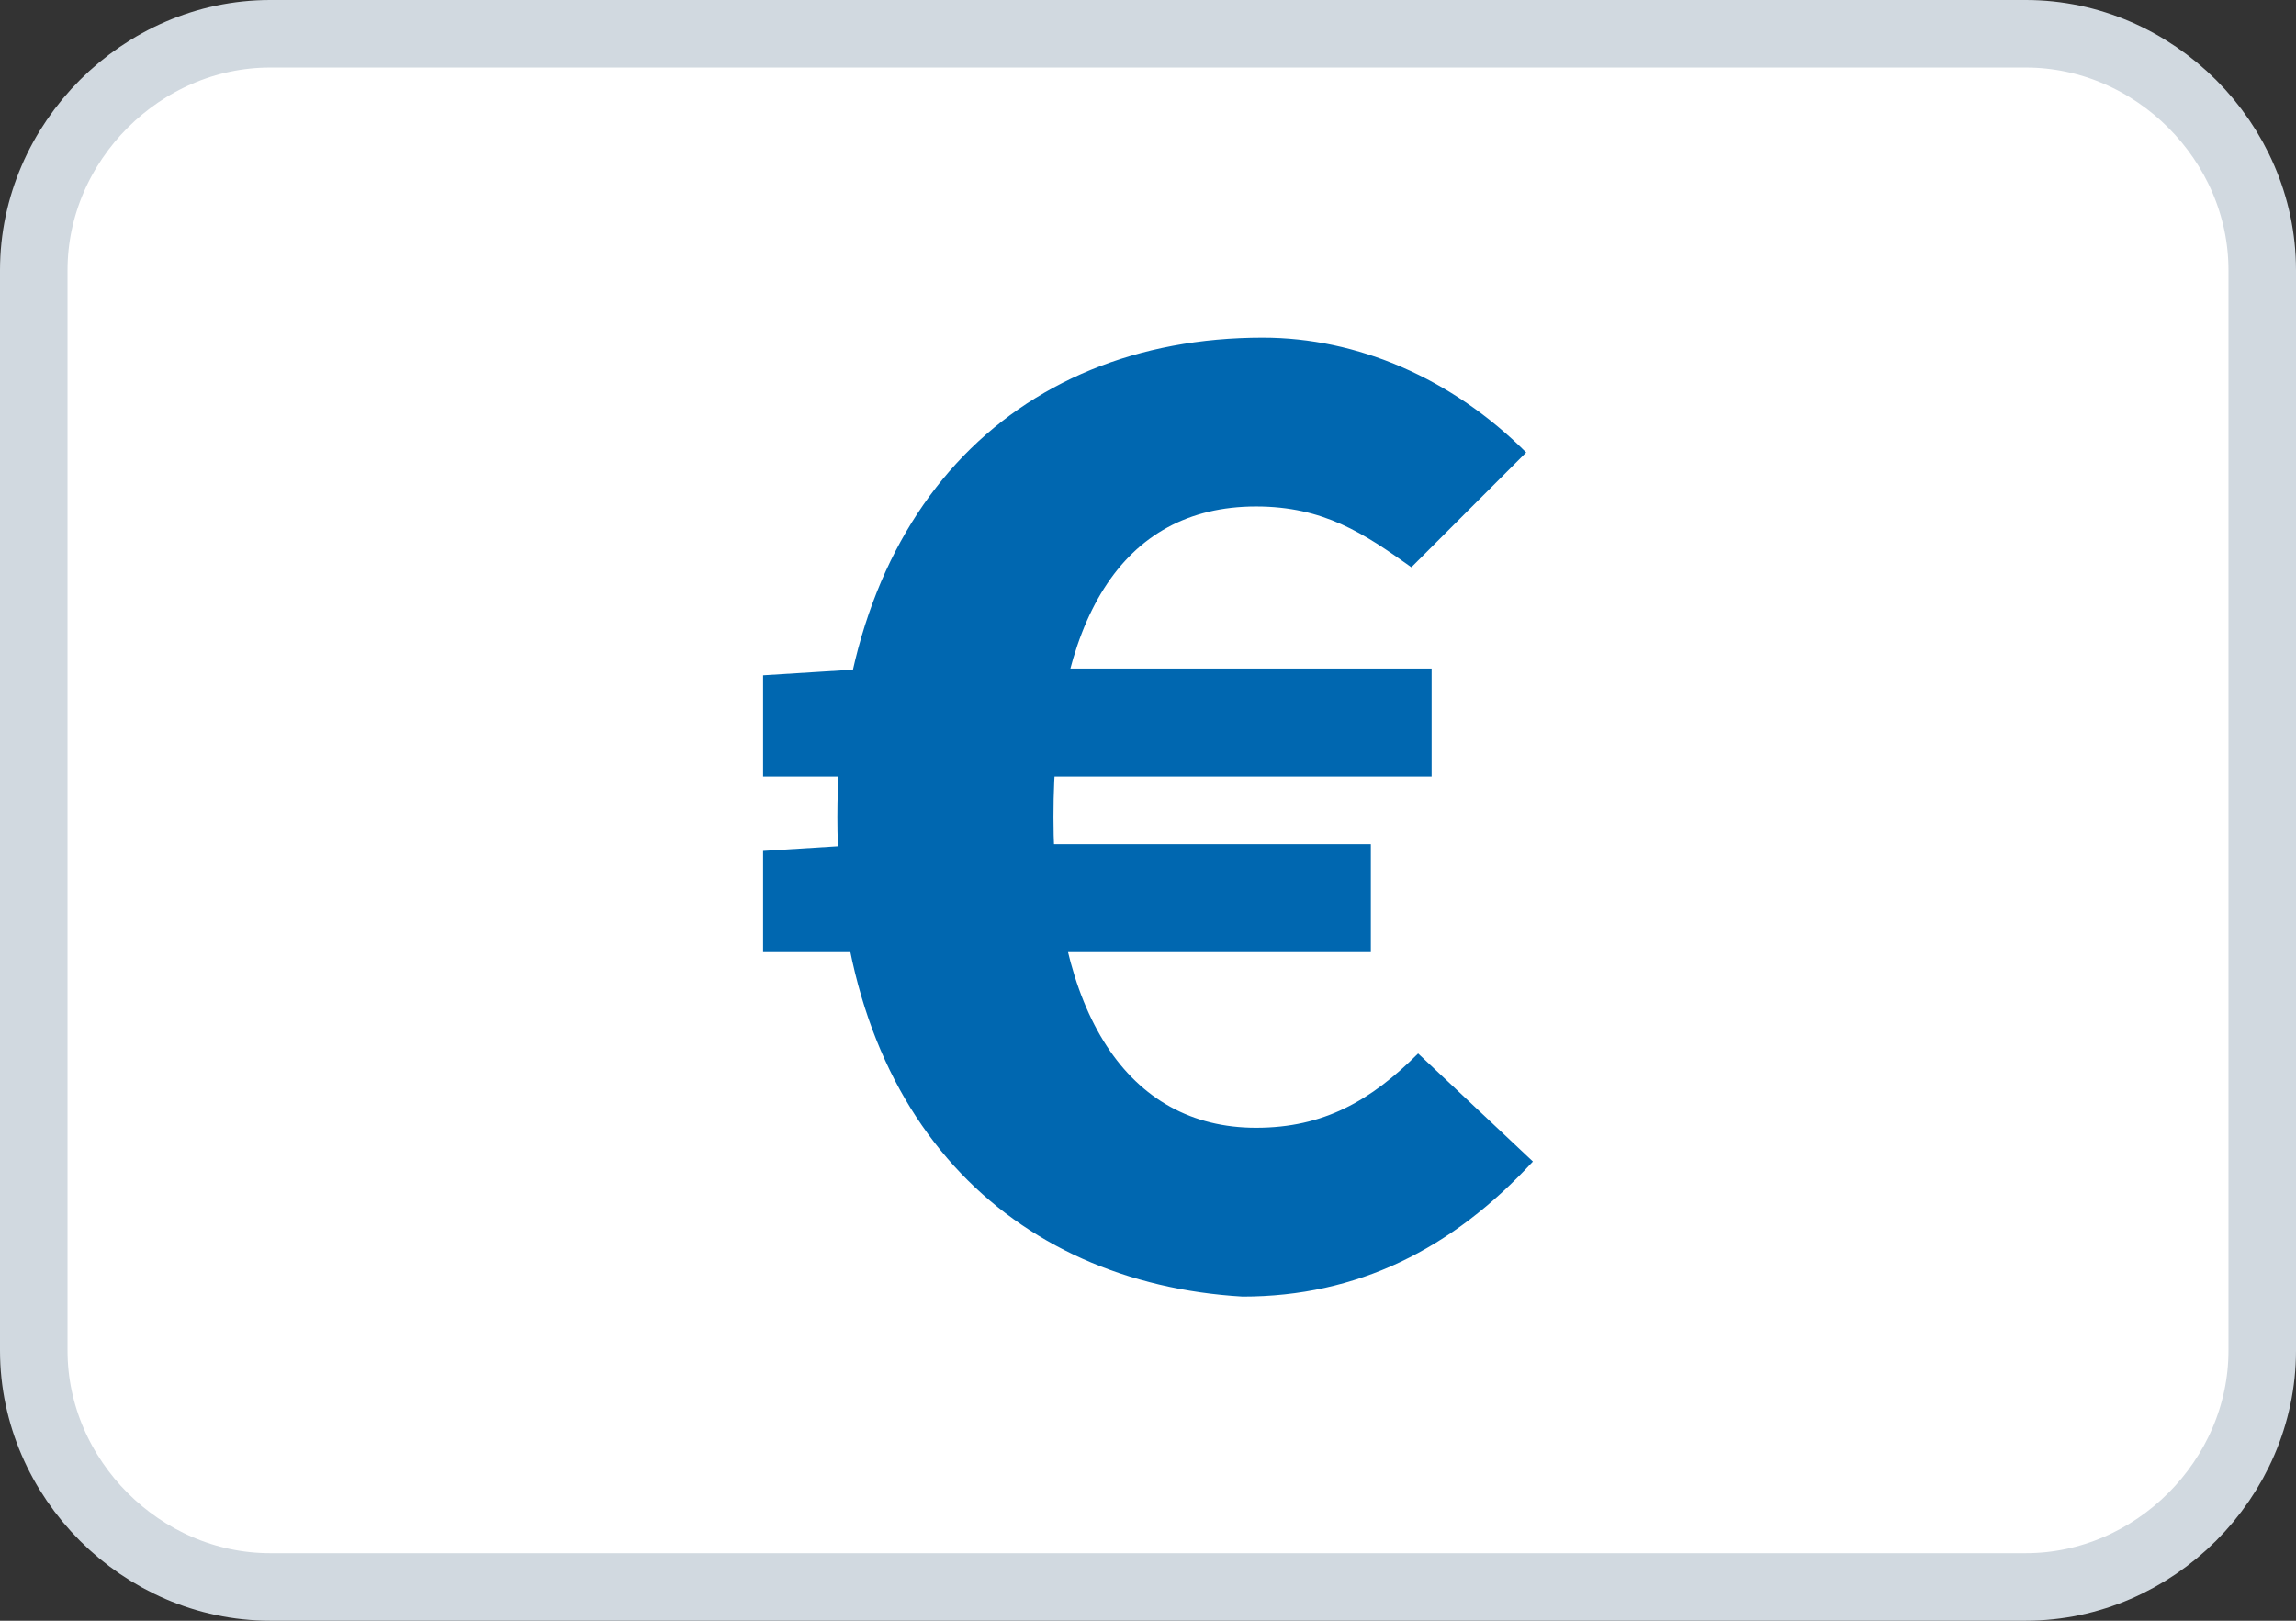
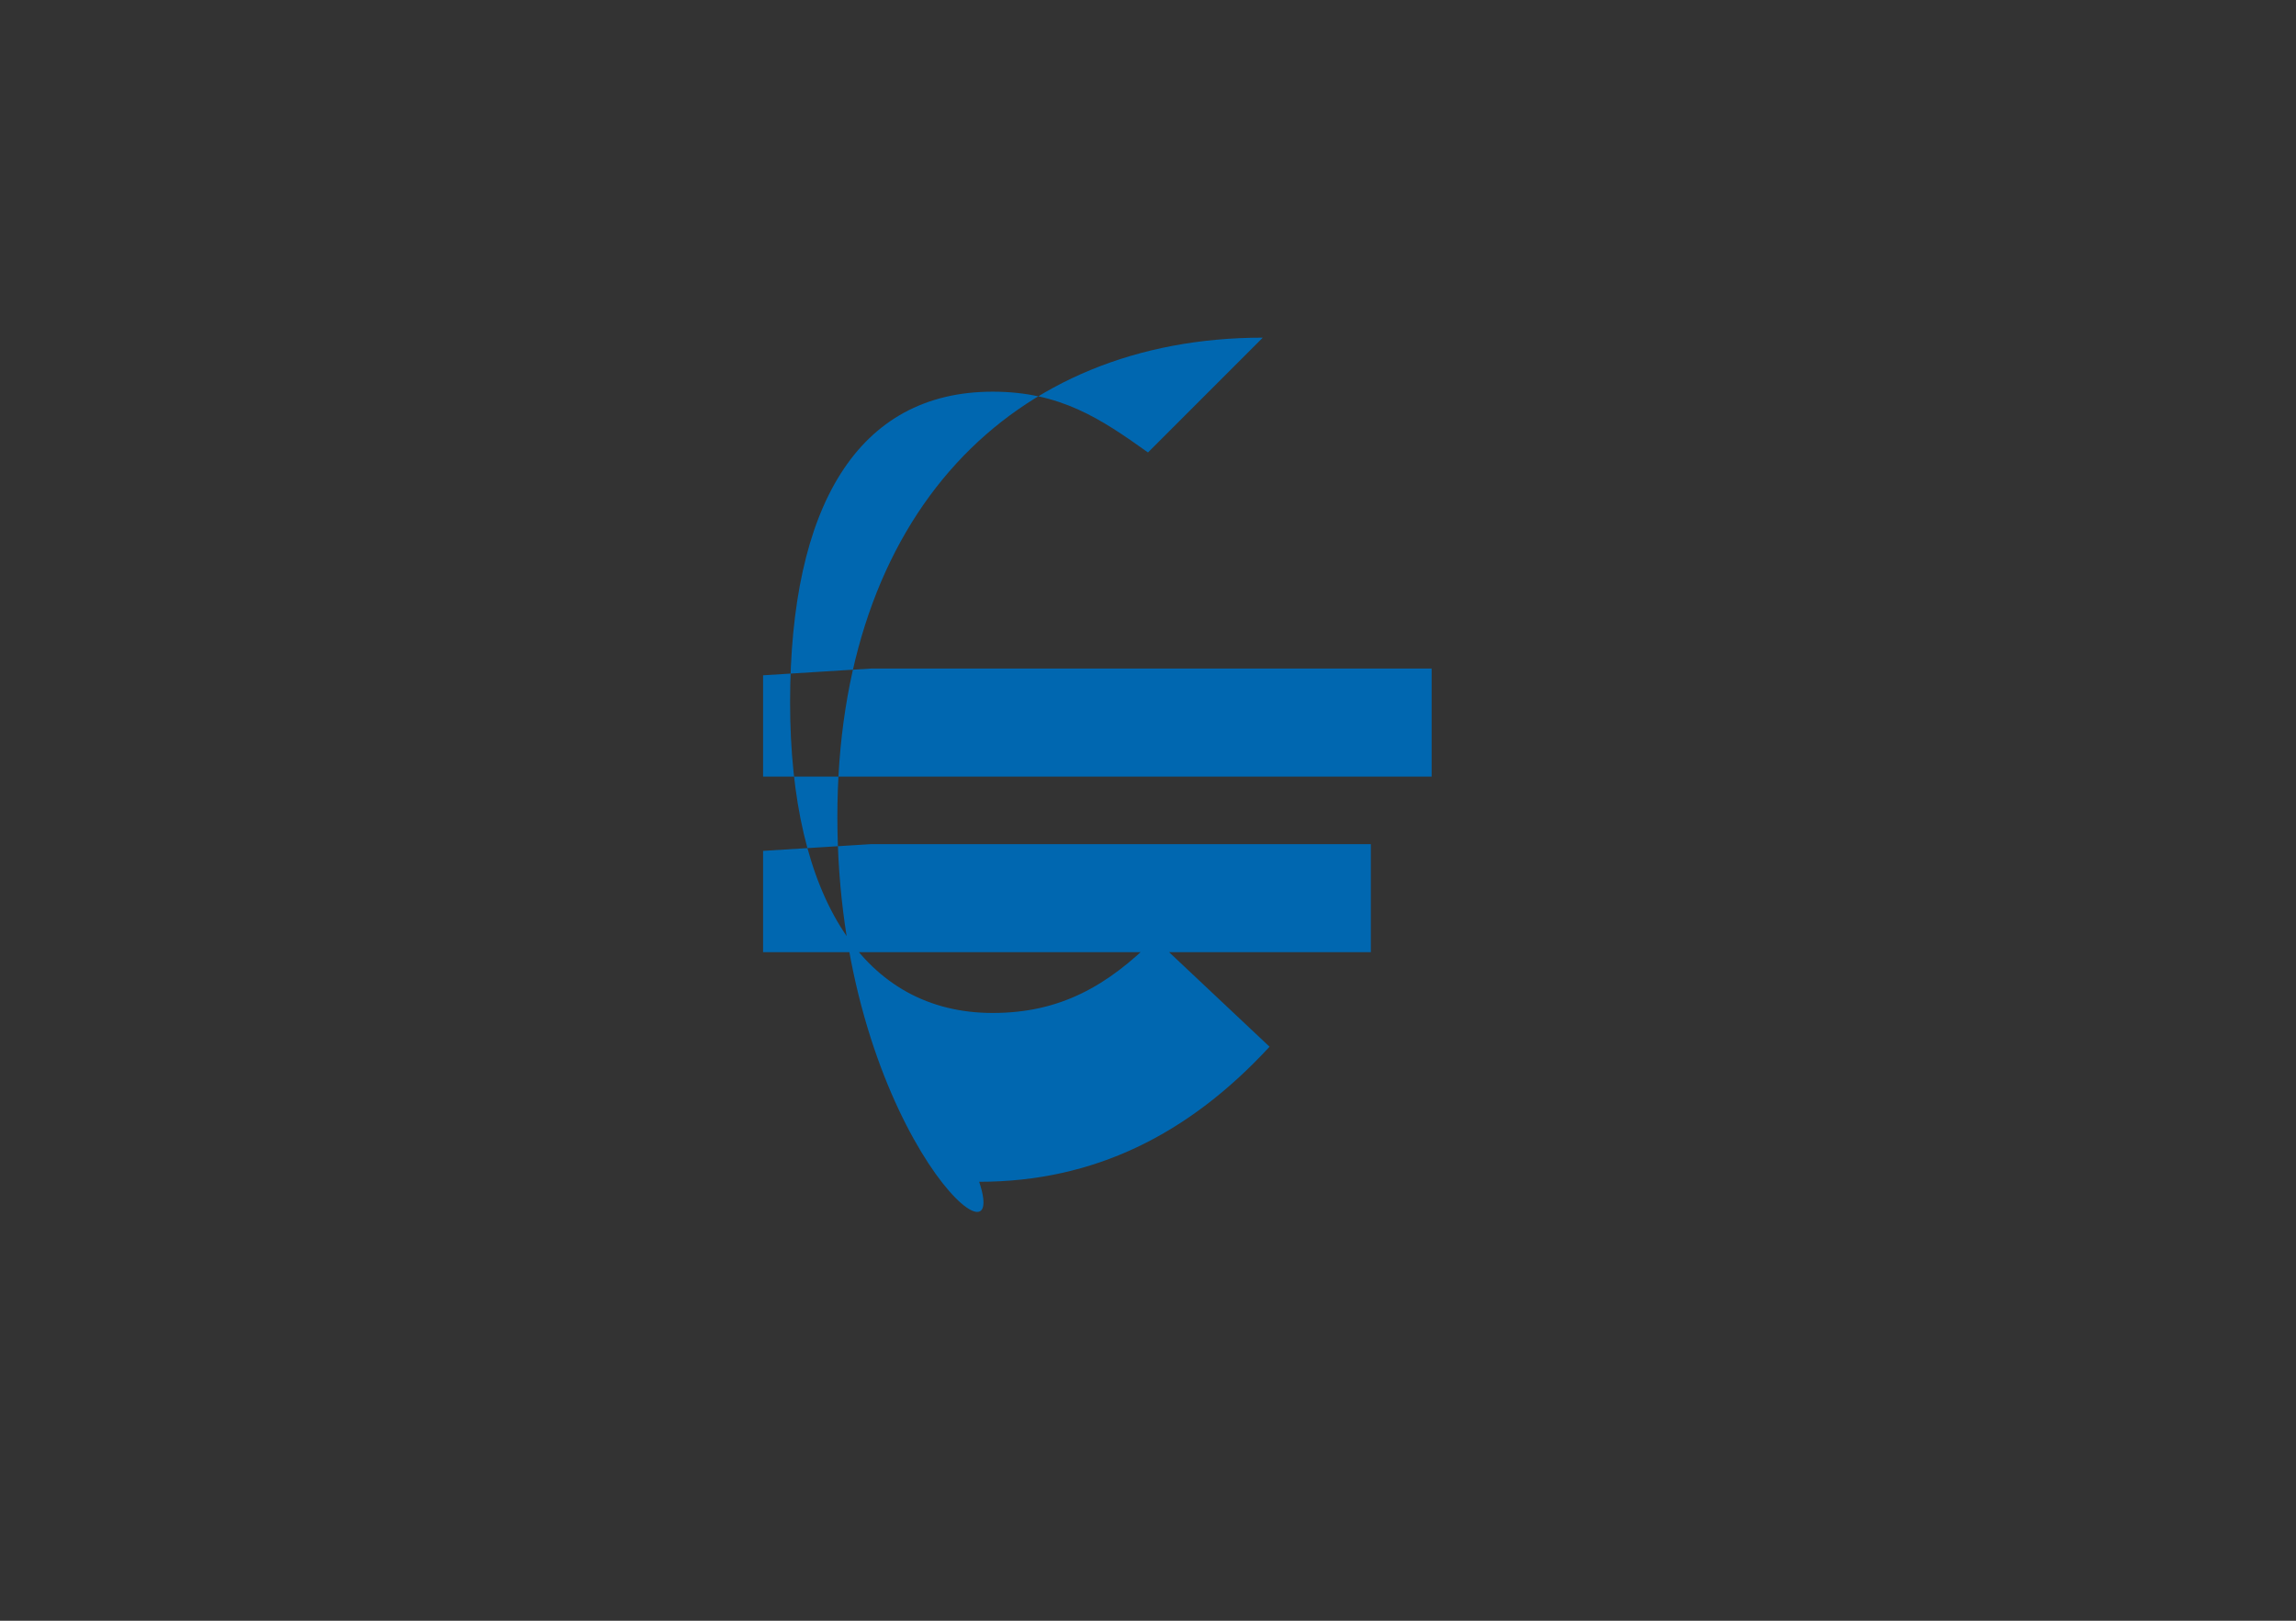
<svg xmlns="http://www.w3.org/2000/svg" version="1.1" id="Ebene_1" x="0px" y="0px" viewBox="0 0 34 24" style="enable-background:new 0 0 34 24;" xml:space="preserve">
  <rect x="0" y="0" width="34" height="24" fill="#333333" stroke="none" />
  <style type="text/css">
	.st0{fill:#FFFFFF;stroke:#D1D9E0;}
	.st1{fill:#0067B0;}
</style>
-   <path class="st0" d="M4,0.5h26c1.9,0,3.5,1.6,3.5,3.5v16c0,1.9-1.6,3.5-3.5,3.5H4c-1.9,0-3.5-1.6-3.5-3.5V4C0.5,2.1,2.1,0.5,4,0.5z" />
-   <path class="st1" d="M11.3,10l1.6-0.1h8.3v1.6h-9.9V10z M11.3,12.6l1.6-0.1h7.4v1.6h-9V12.6z M12.4,12.1C12.4,7.6,15,5,18.7,5  c1.4,0,2.8,0.6,3.9,1.7l-1.7,1.7c-0.7-0.5-1.3-0.9-2.3-0.9c-2,0-3,1.7-3,4.6c0,2.9,1.1,4.6,3,4.6c1,0,1.7-0.4,2.4-1.1l1.7,1.6  c-1.2,1.3-2.6,2-4.3,2C15,19,12.4,16.6,12.4,12.1z" />
+   <path class="st1" d="M11.3,10l1.6-0.1h8.3v1.6h-9.9V10z M11.3,12.6l1.6-0.1h7.4v1.6h-9V12.6z M12.4,12.1C12.4,7.6,15,5,18.7,5  l-1.7,1.7c-0.7-0.5-1.3-0.9-2.3-0.9c-2,0-3,1.7-3,4.6c0,2.9,1.1,4.6,3,4.6c1,0,1.7-0.4,2.4-1.1l1.7,1.6  c-1.2,1.3-2.6,2-4.3,2C15,19,12.4,16.6,12.4,12.1z" />
</svg>